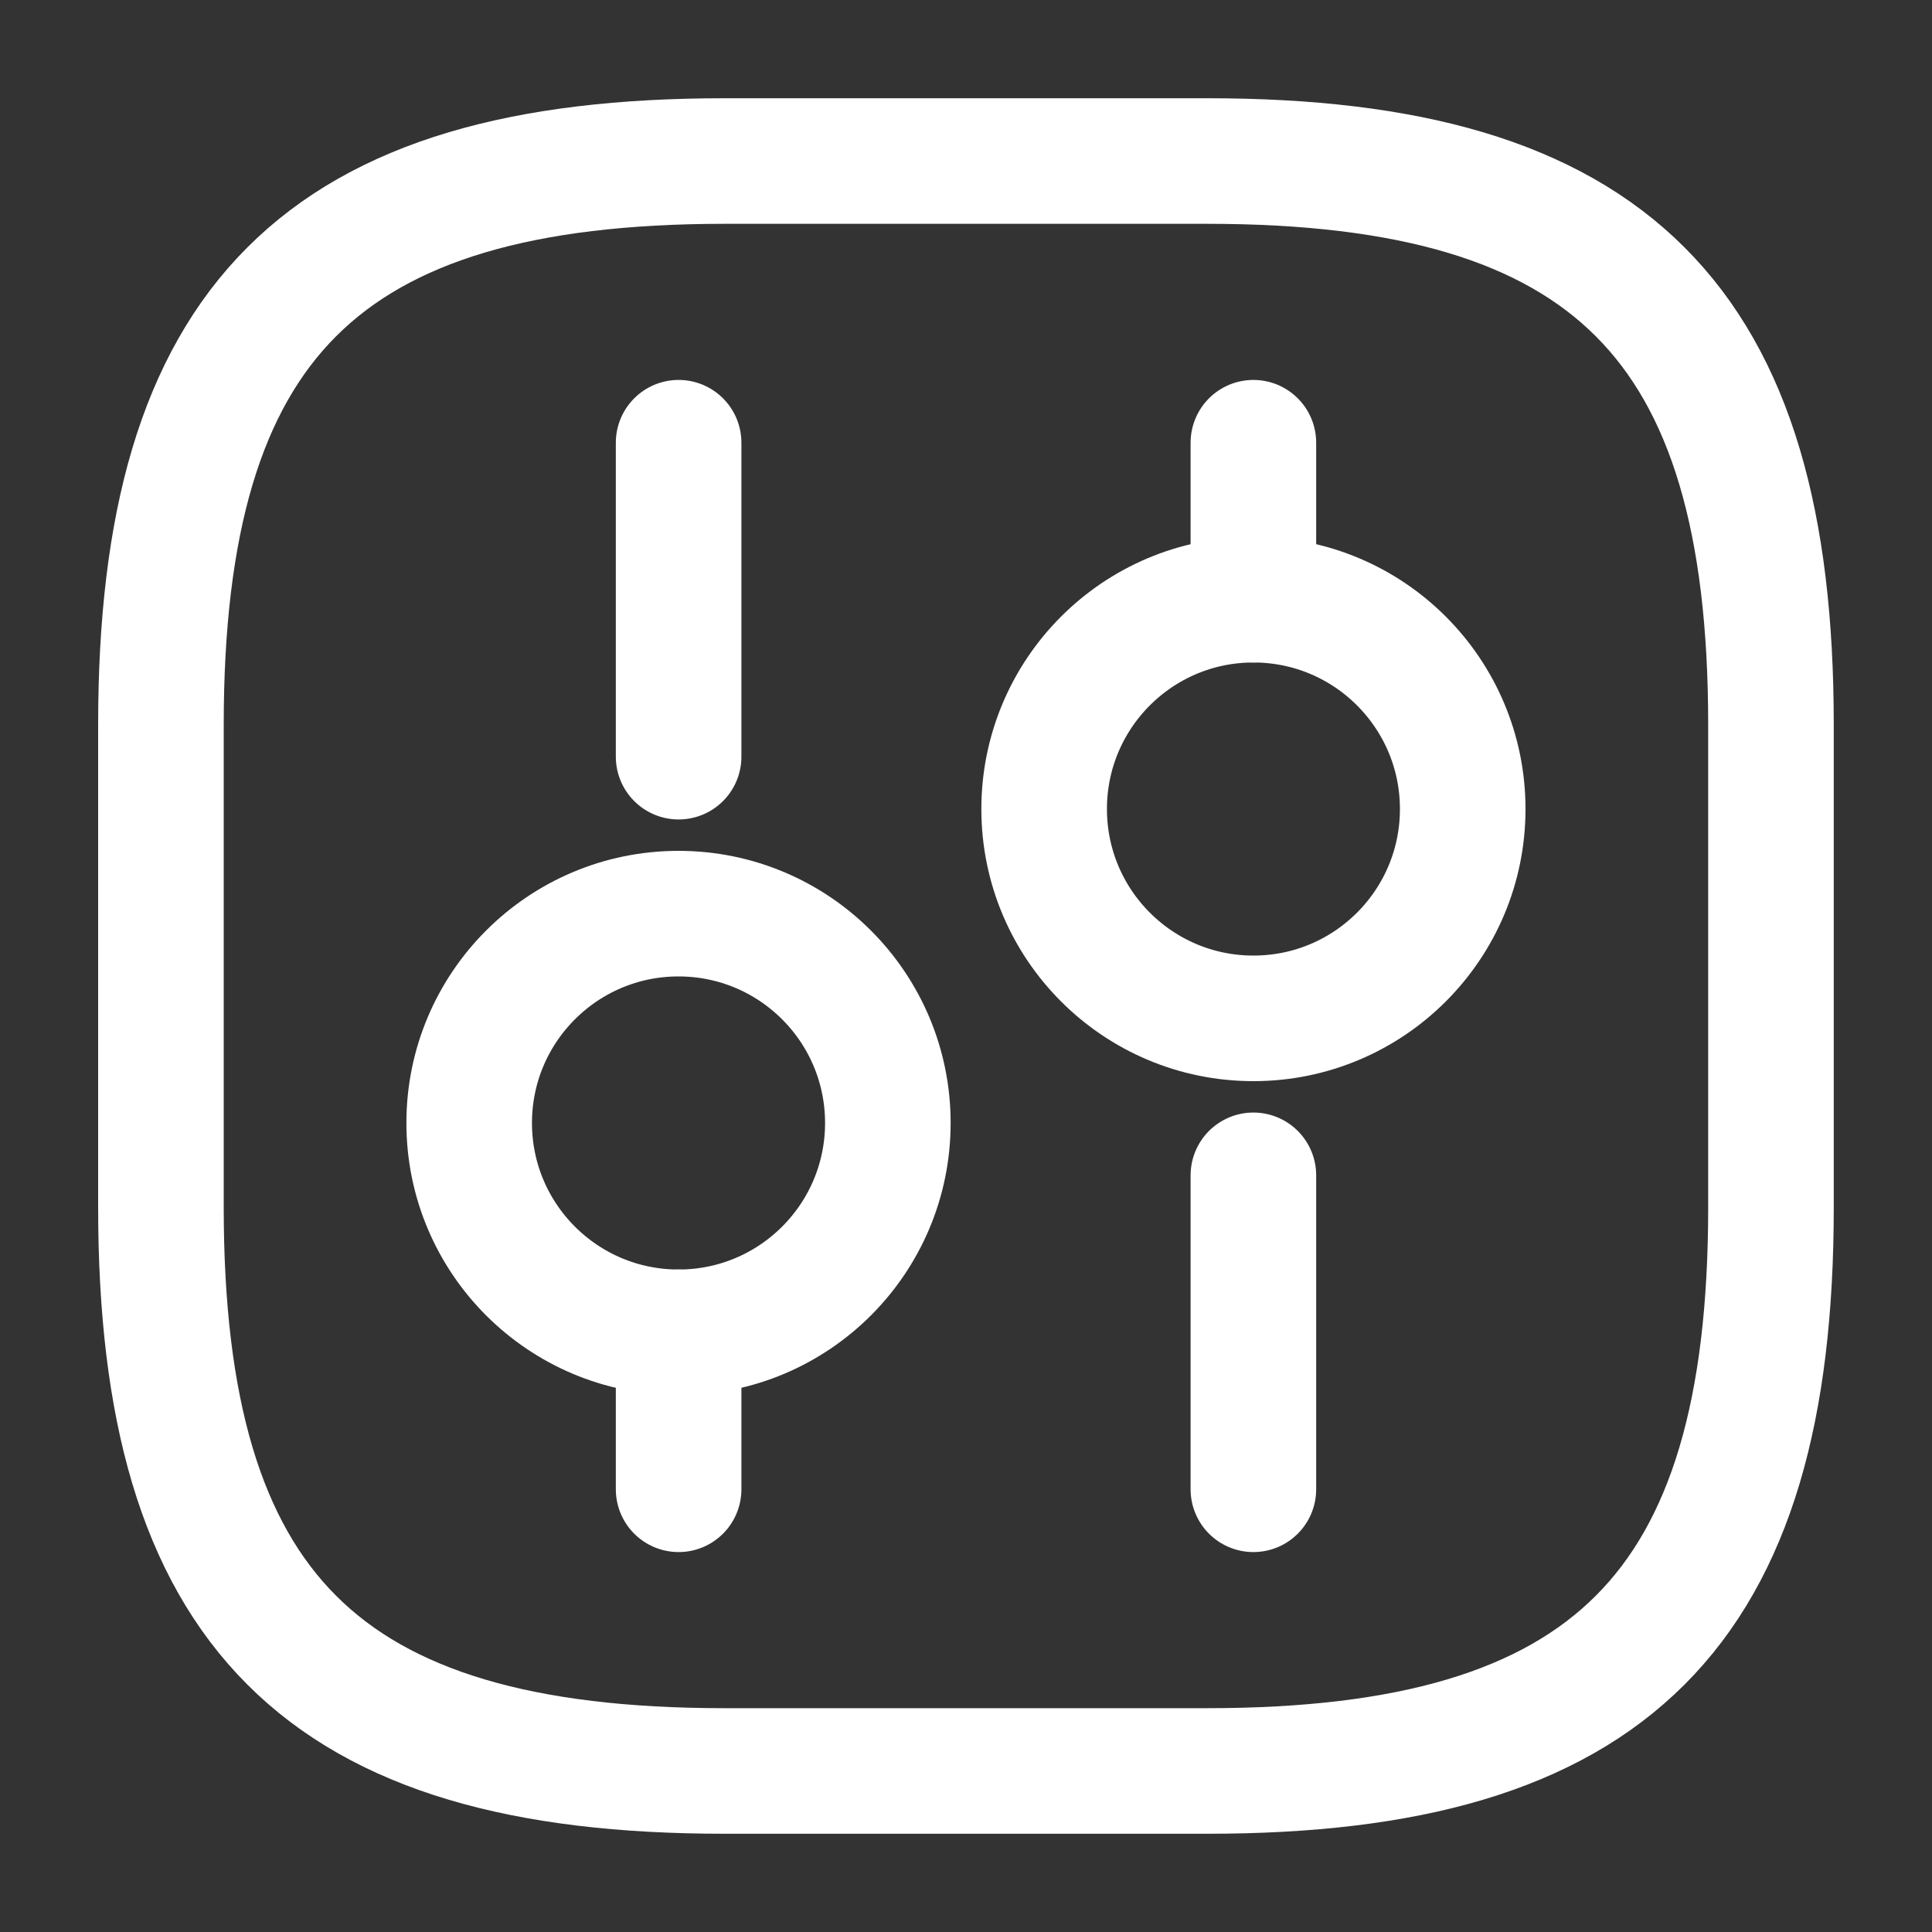
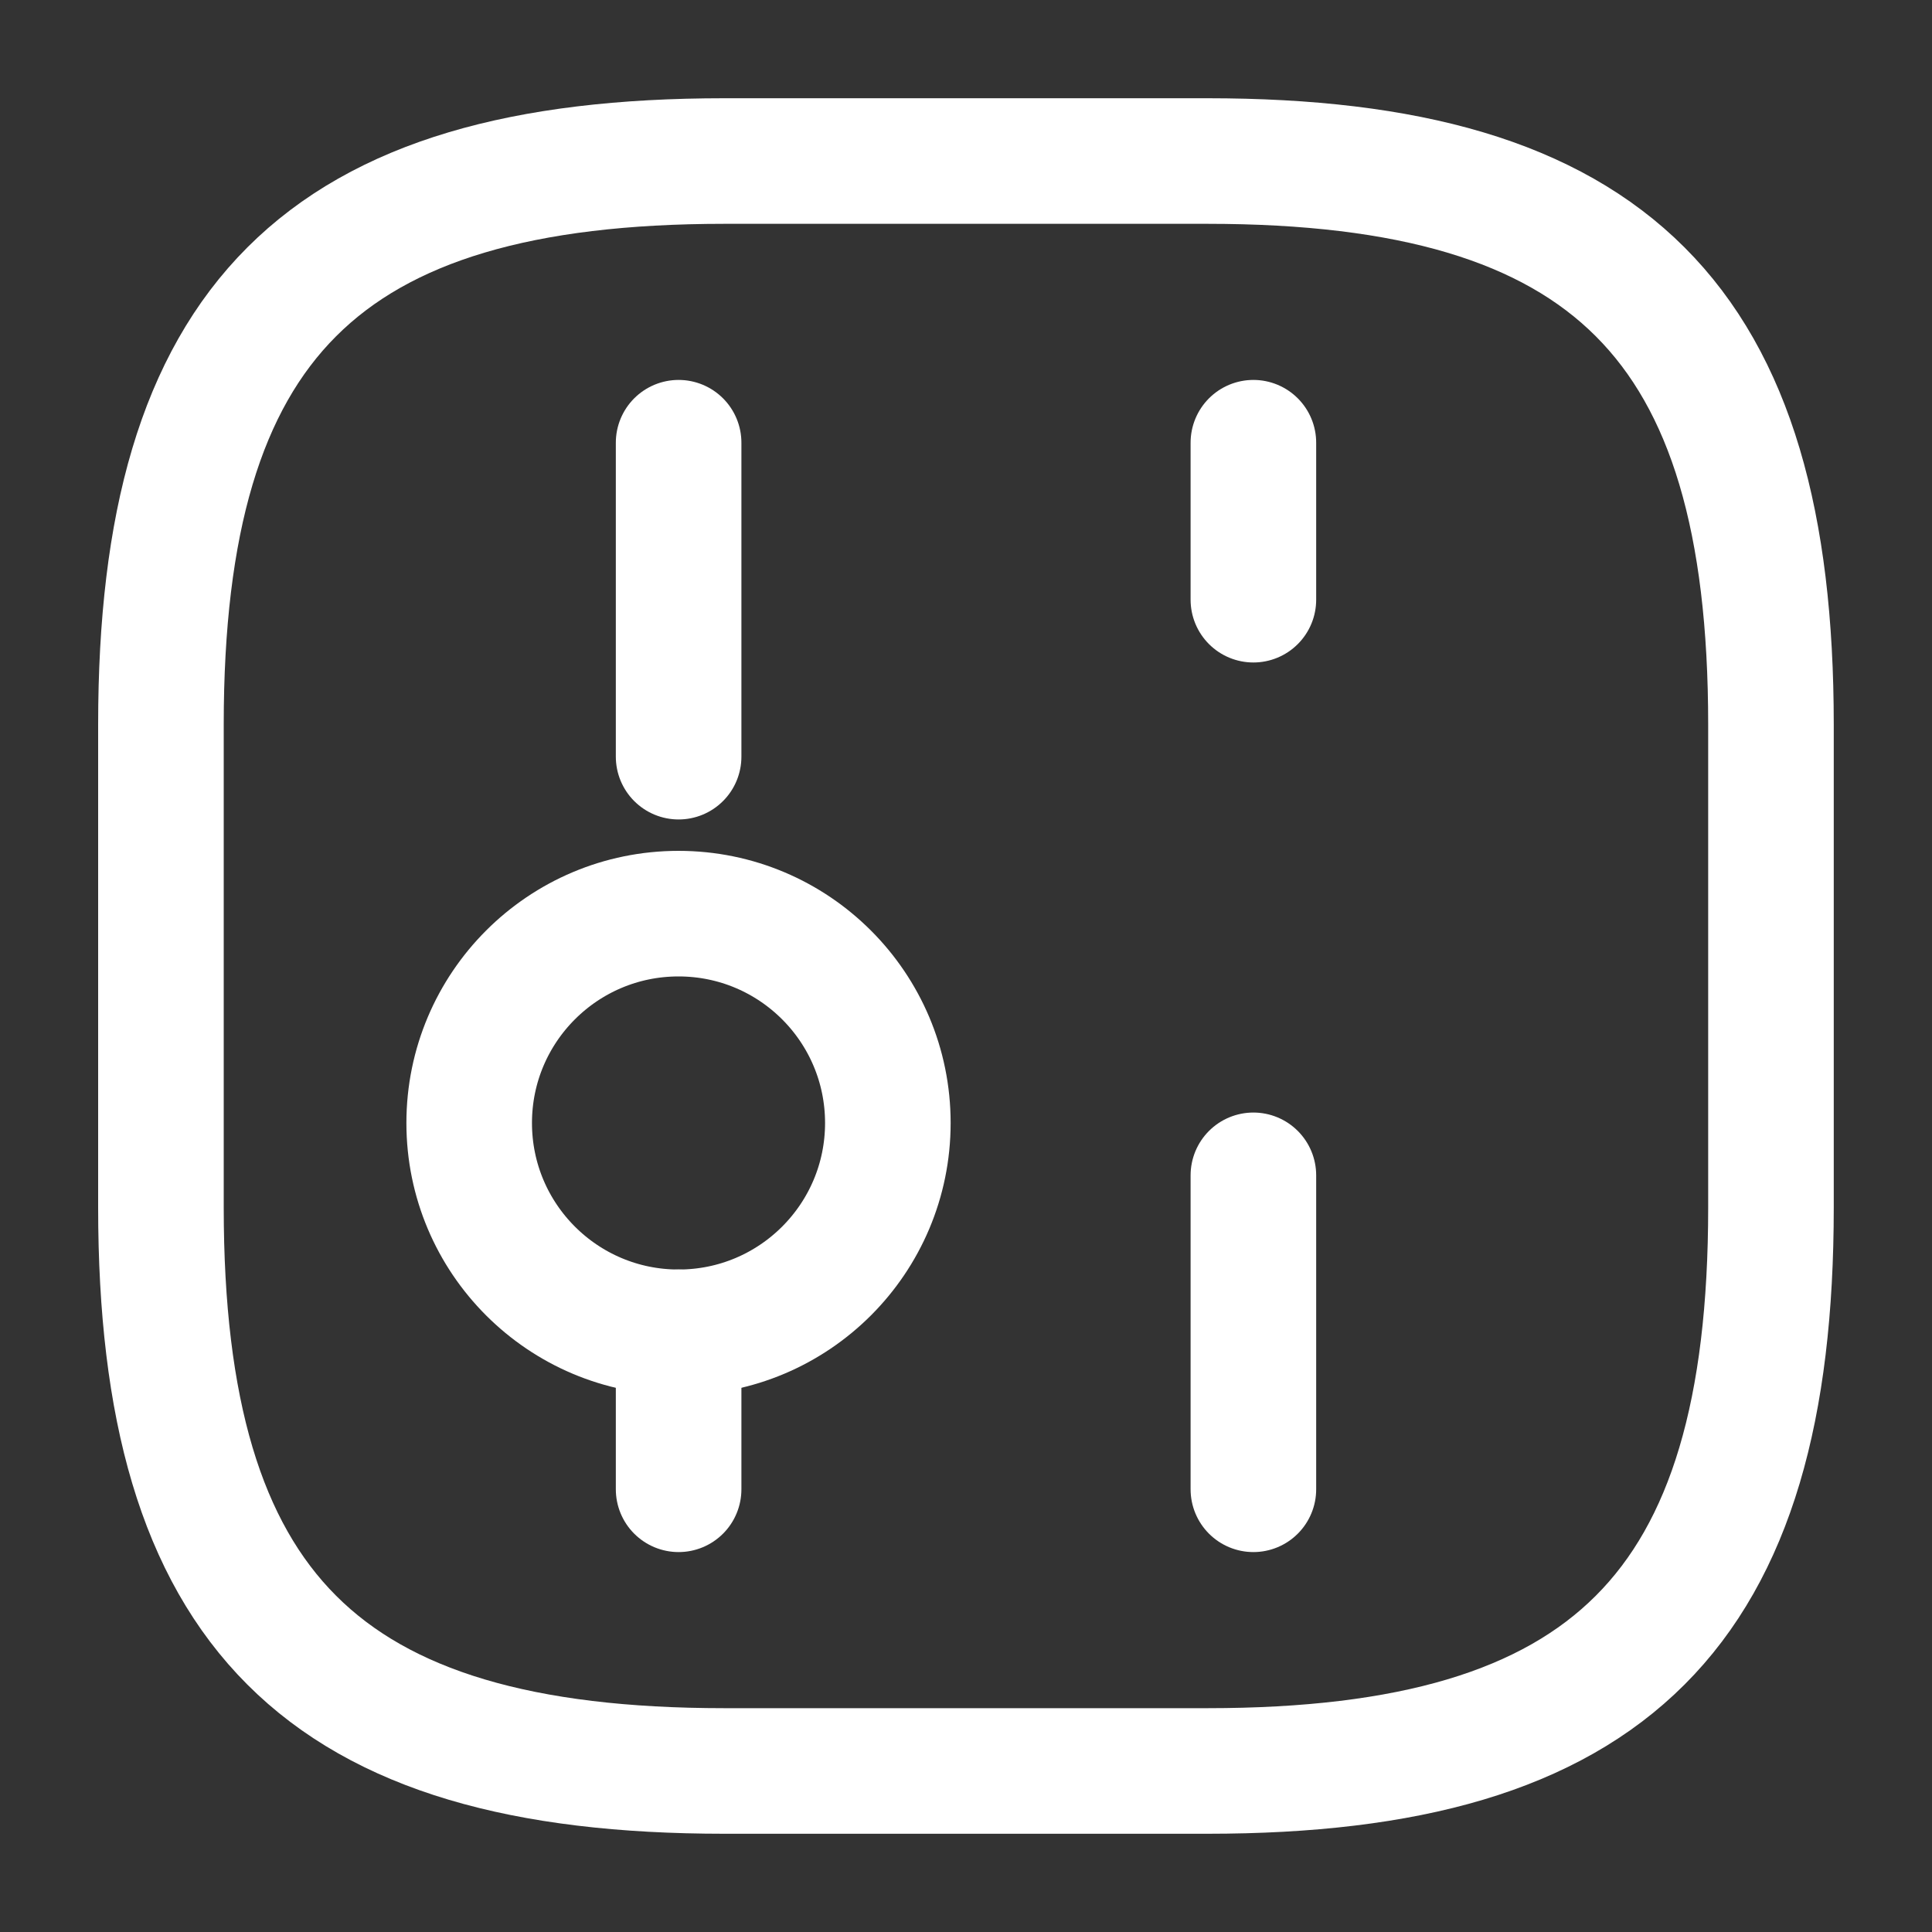
<svg xmlns="http://www.w3.org/2000/svg" width="20" height="20" viewBox="0 0 20 20" fill="none">
  <rect x="0" y="0" width="20" height="20" fill="#333333" stroke="none" />
  <path d="M7.499 18.333H12.499C16.666 18.333 18.333 16.667 18.333 12.5V7.5C18.333 3.333 16.666 1.667 12.499 1.667H7.499C3.333 1.667 1.666 3.333 1.666 7.5V12.5C1.666 16.667 3.333 18.333 7.499 18.333Z" stroke="white" stroke-width="1.3" stroke-linecap="round" stroke-linejoin="round" />
  <path d="M12.975 15.417V12.167" stroke="white" stroke-width="1.3" stroke-miterlimit="10" stroke-linecap="round" stroke-linejoin="round" />
  <path d="M12.975 6.208V4.583" stroke="white" stroke-width="1.3" stroke-miterlimit="10" stroke-linecap="round" stroke-linejoin="round" />
-   <path d="M12.975 10.542C14.172 10.542 15.142 9.572 15.142 8.375C15.142 7.178 14.172 6.208 12.975 6.208C11.779 6.208 10.809 7.178 10.809 8.375C10.809 9.572 11.779 10.542 12.975 10.542Z" stroke="white" stroke-width="1.3" stroke-miterlimit="10" stroke-linecap="round" stroke-linejoin="round" />
  <path d="M7.025 15.417V13.792" stroke="white" stroke-width="1.3" stroke-miterlimit="10" stroke-linecap="round" stroke-linejoin="round" />
  <path d="M7.025 7.833V4.583" stroke="white" stroke-width="1.3" stroke-miterlimit="10" stroke-linecap="round" stroke-linejoin="round" />
  <path d="M7.024 13.792C8.221 13.792 9.191 12.822 9.191 11.625C9.191 10.428 8.221 9.458 7.024 9.458C5.827 9.458 4.857 10.428 4.857 11.625C4.857 12.822 5.827 13.792 7.024 13.792Z" stroke="white" stroke-width="1.3" stroke-miterlimit="10" stroke-linecap="round" stroke-linejoin="round" />
</svg>